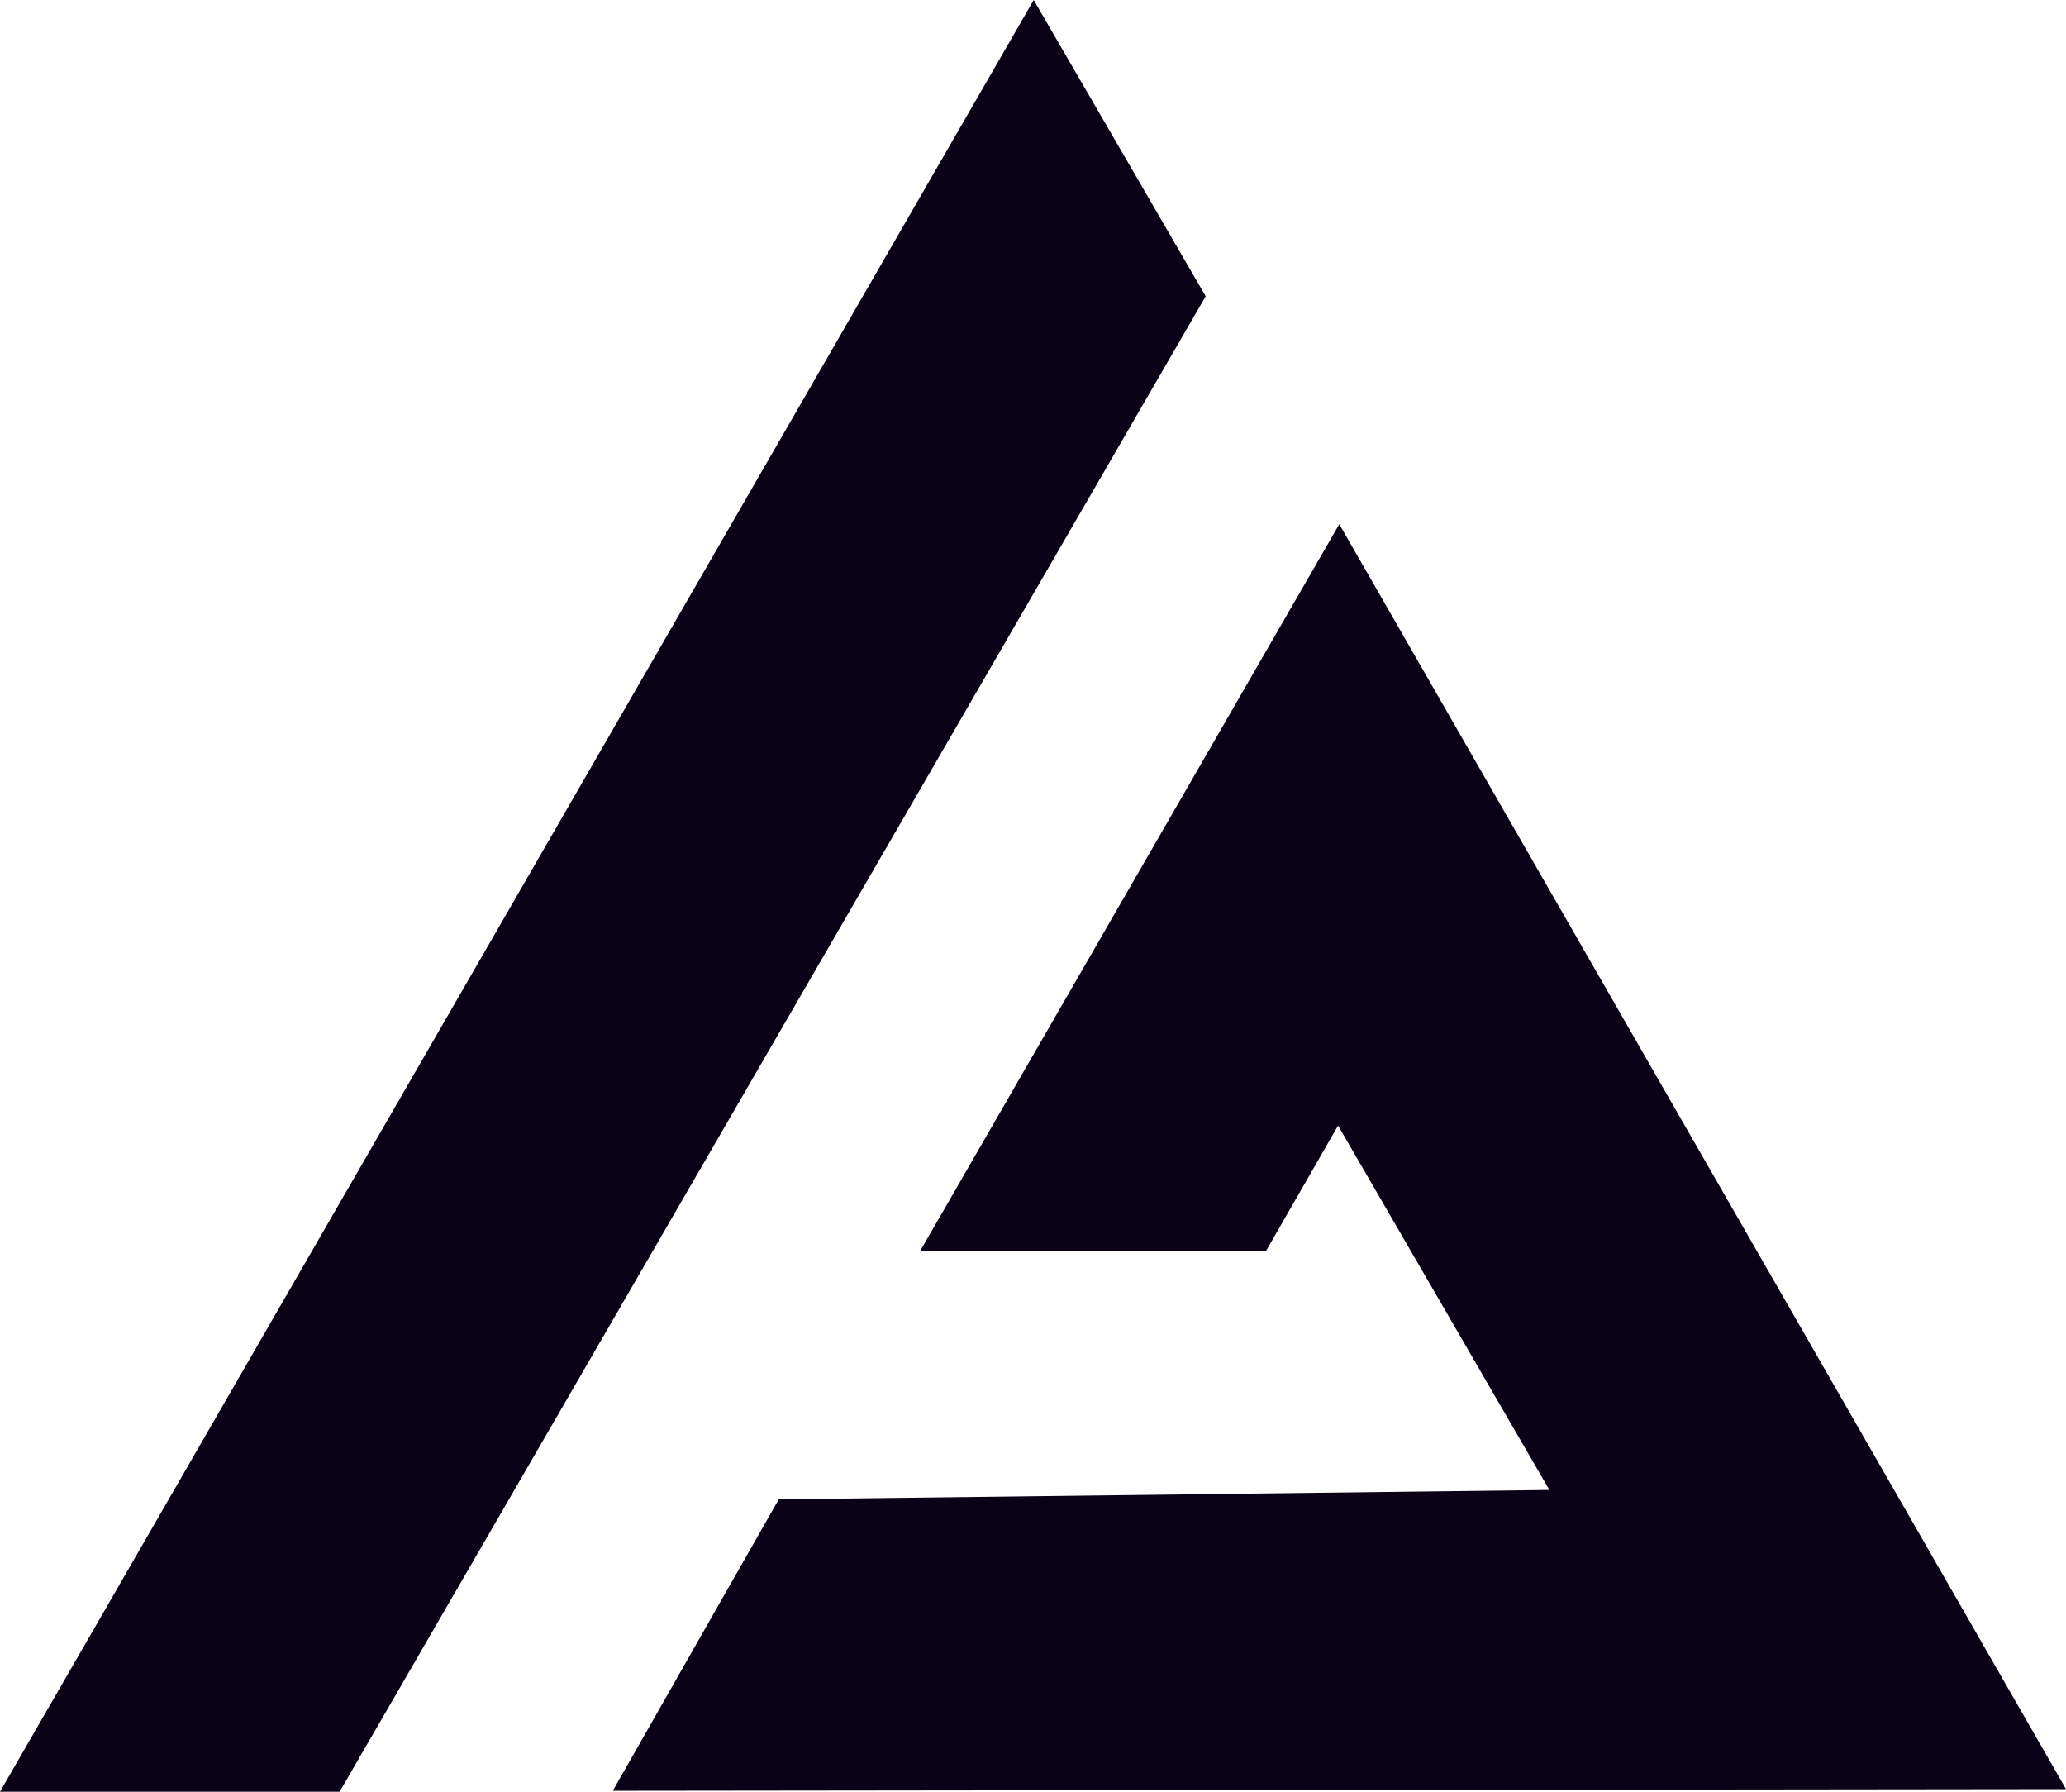
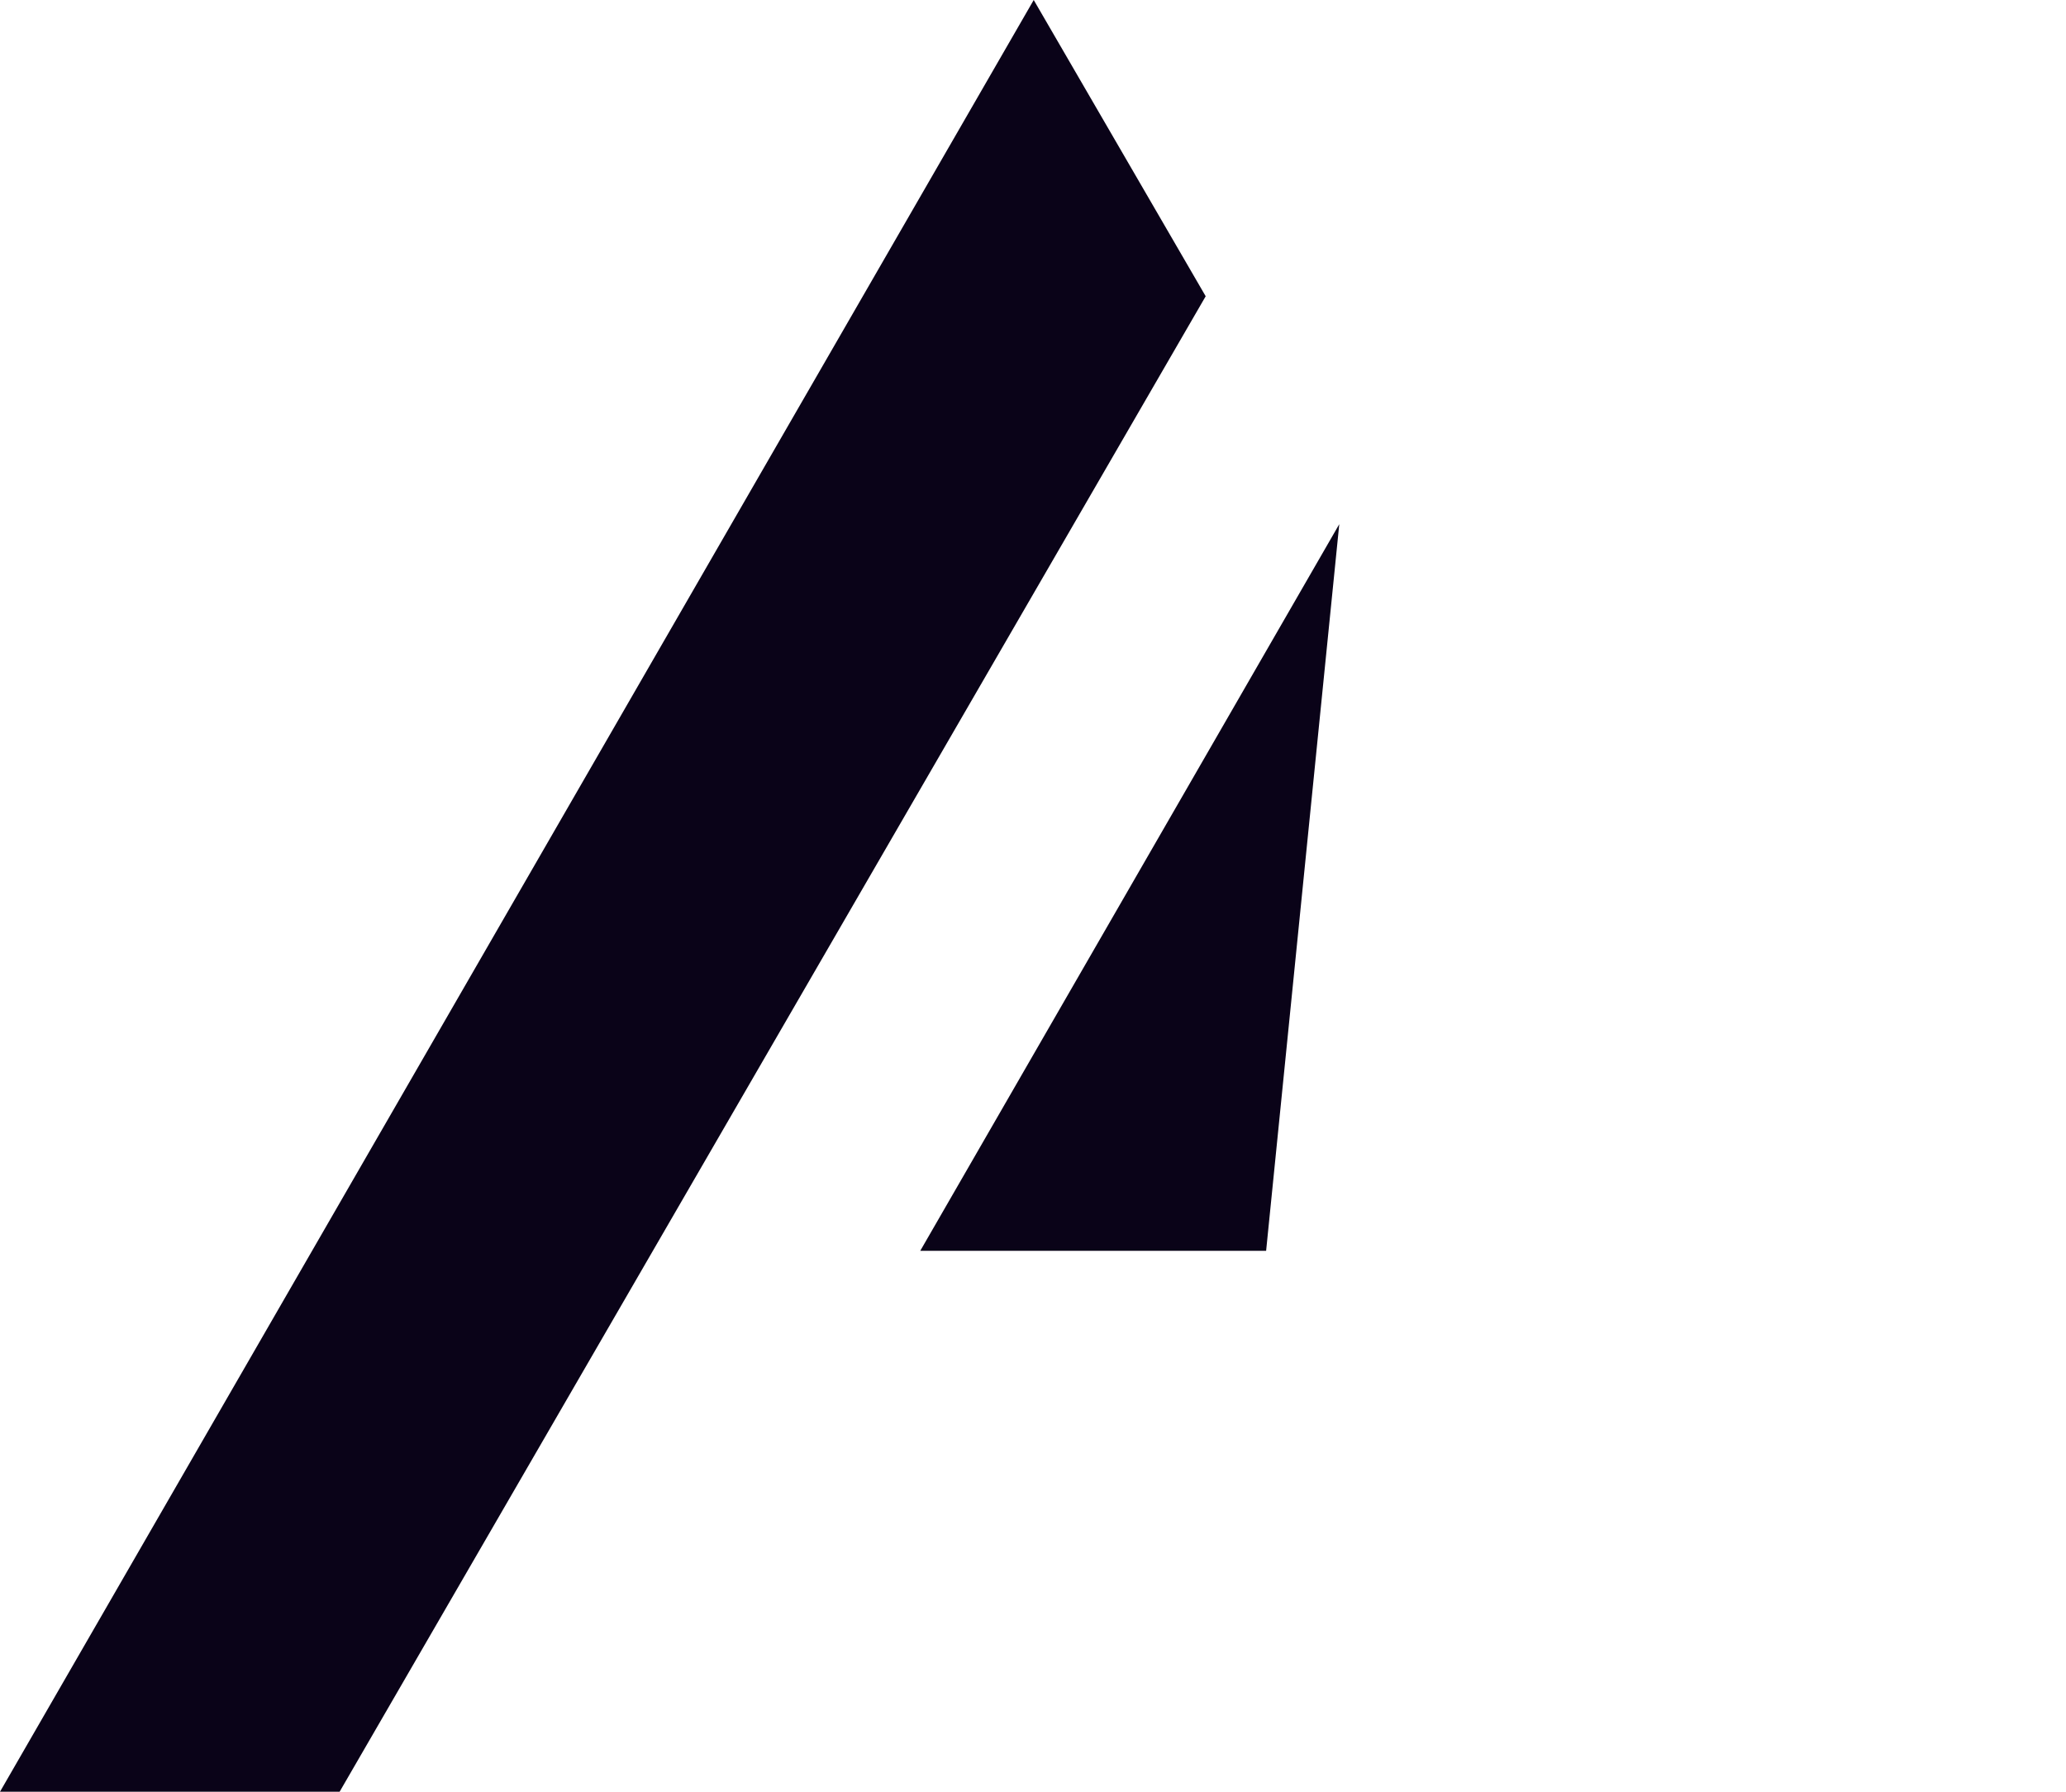
<svg xmlns="http://www.w3.org/2000/svg" fill="#0a0318" viewBox="0 0 86.14 74.69">
-   <path d="M43.1 0 0 74.69h14.16l36.11-62.34L43.1 0zm12.74 21.85L38.37 52.14h14.42l3-5.22 8.81 15.19-32.13.39-6.92 12.15 60.59-.07-30.3-52.73z" />
+   <path d="M43.1 0 0 74.69h14.16l36.11-62.34L43.1 0zm12.74 21.85L38.37 52.14h14.42z" />
</svg>